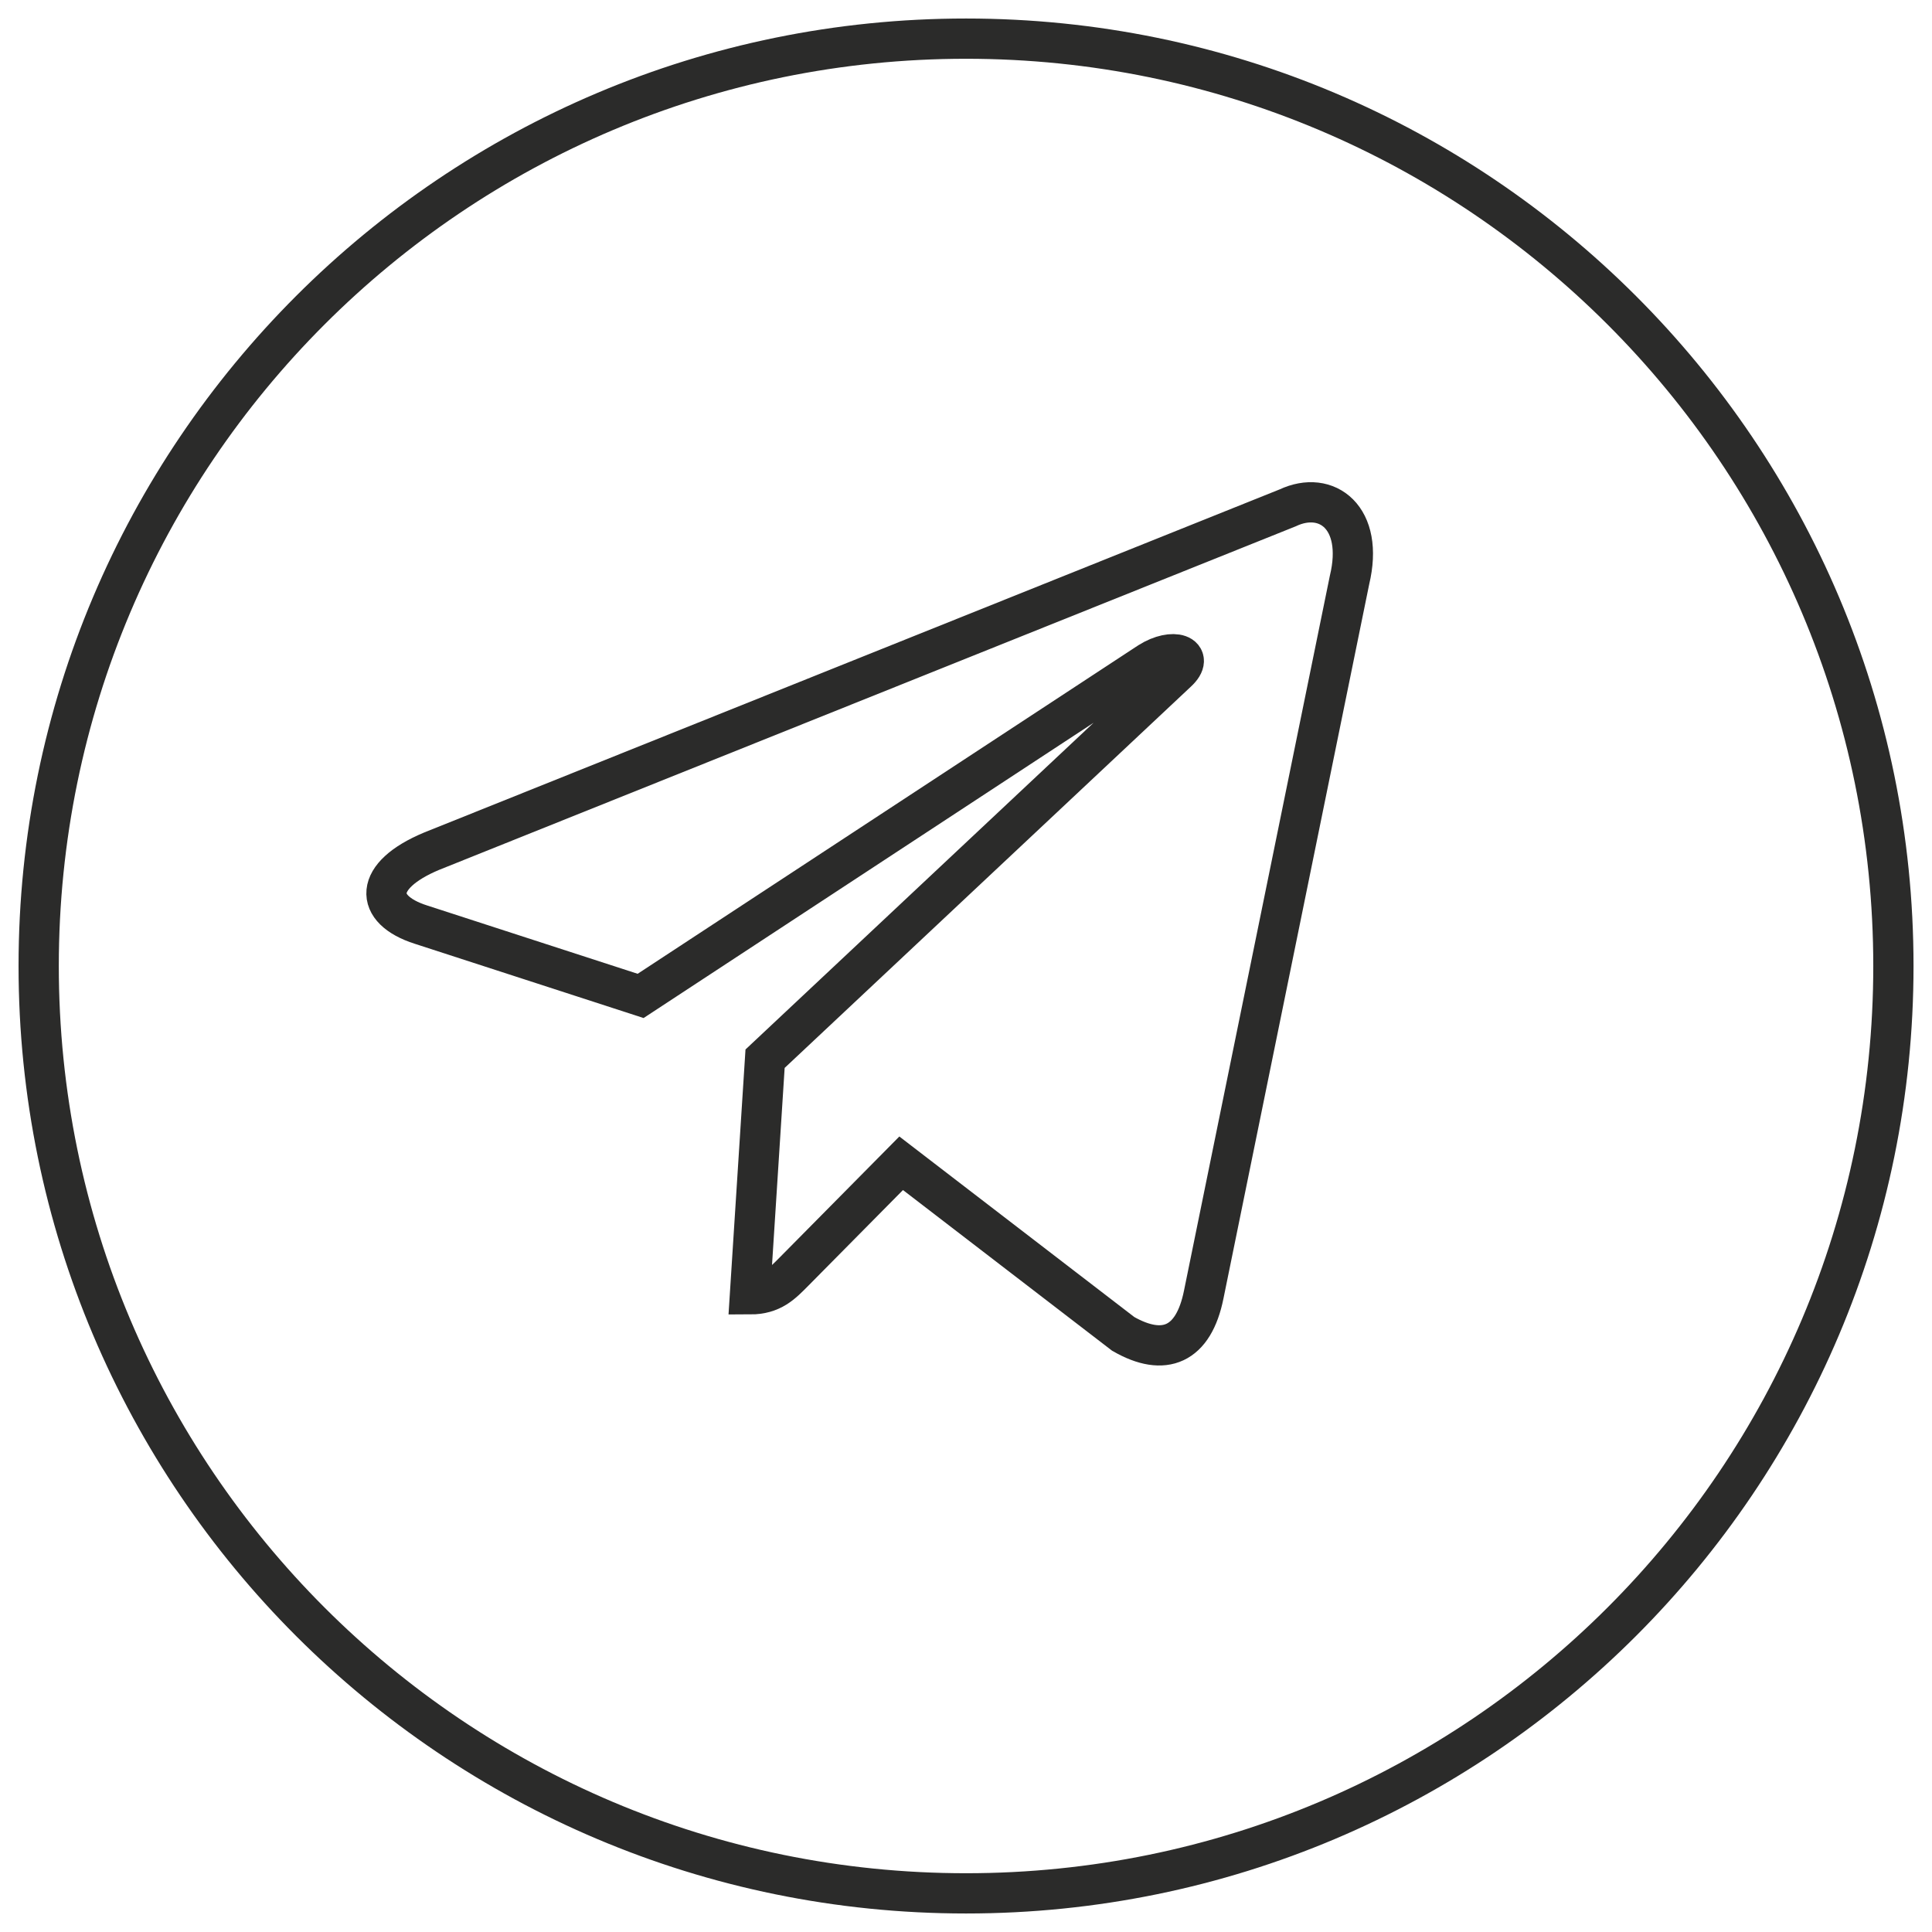
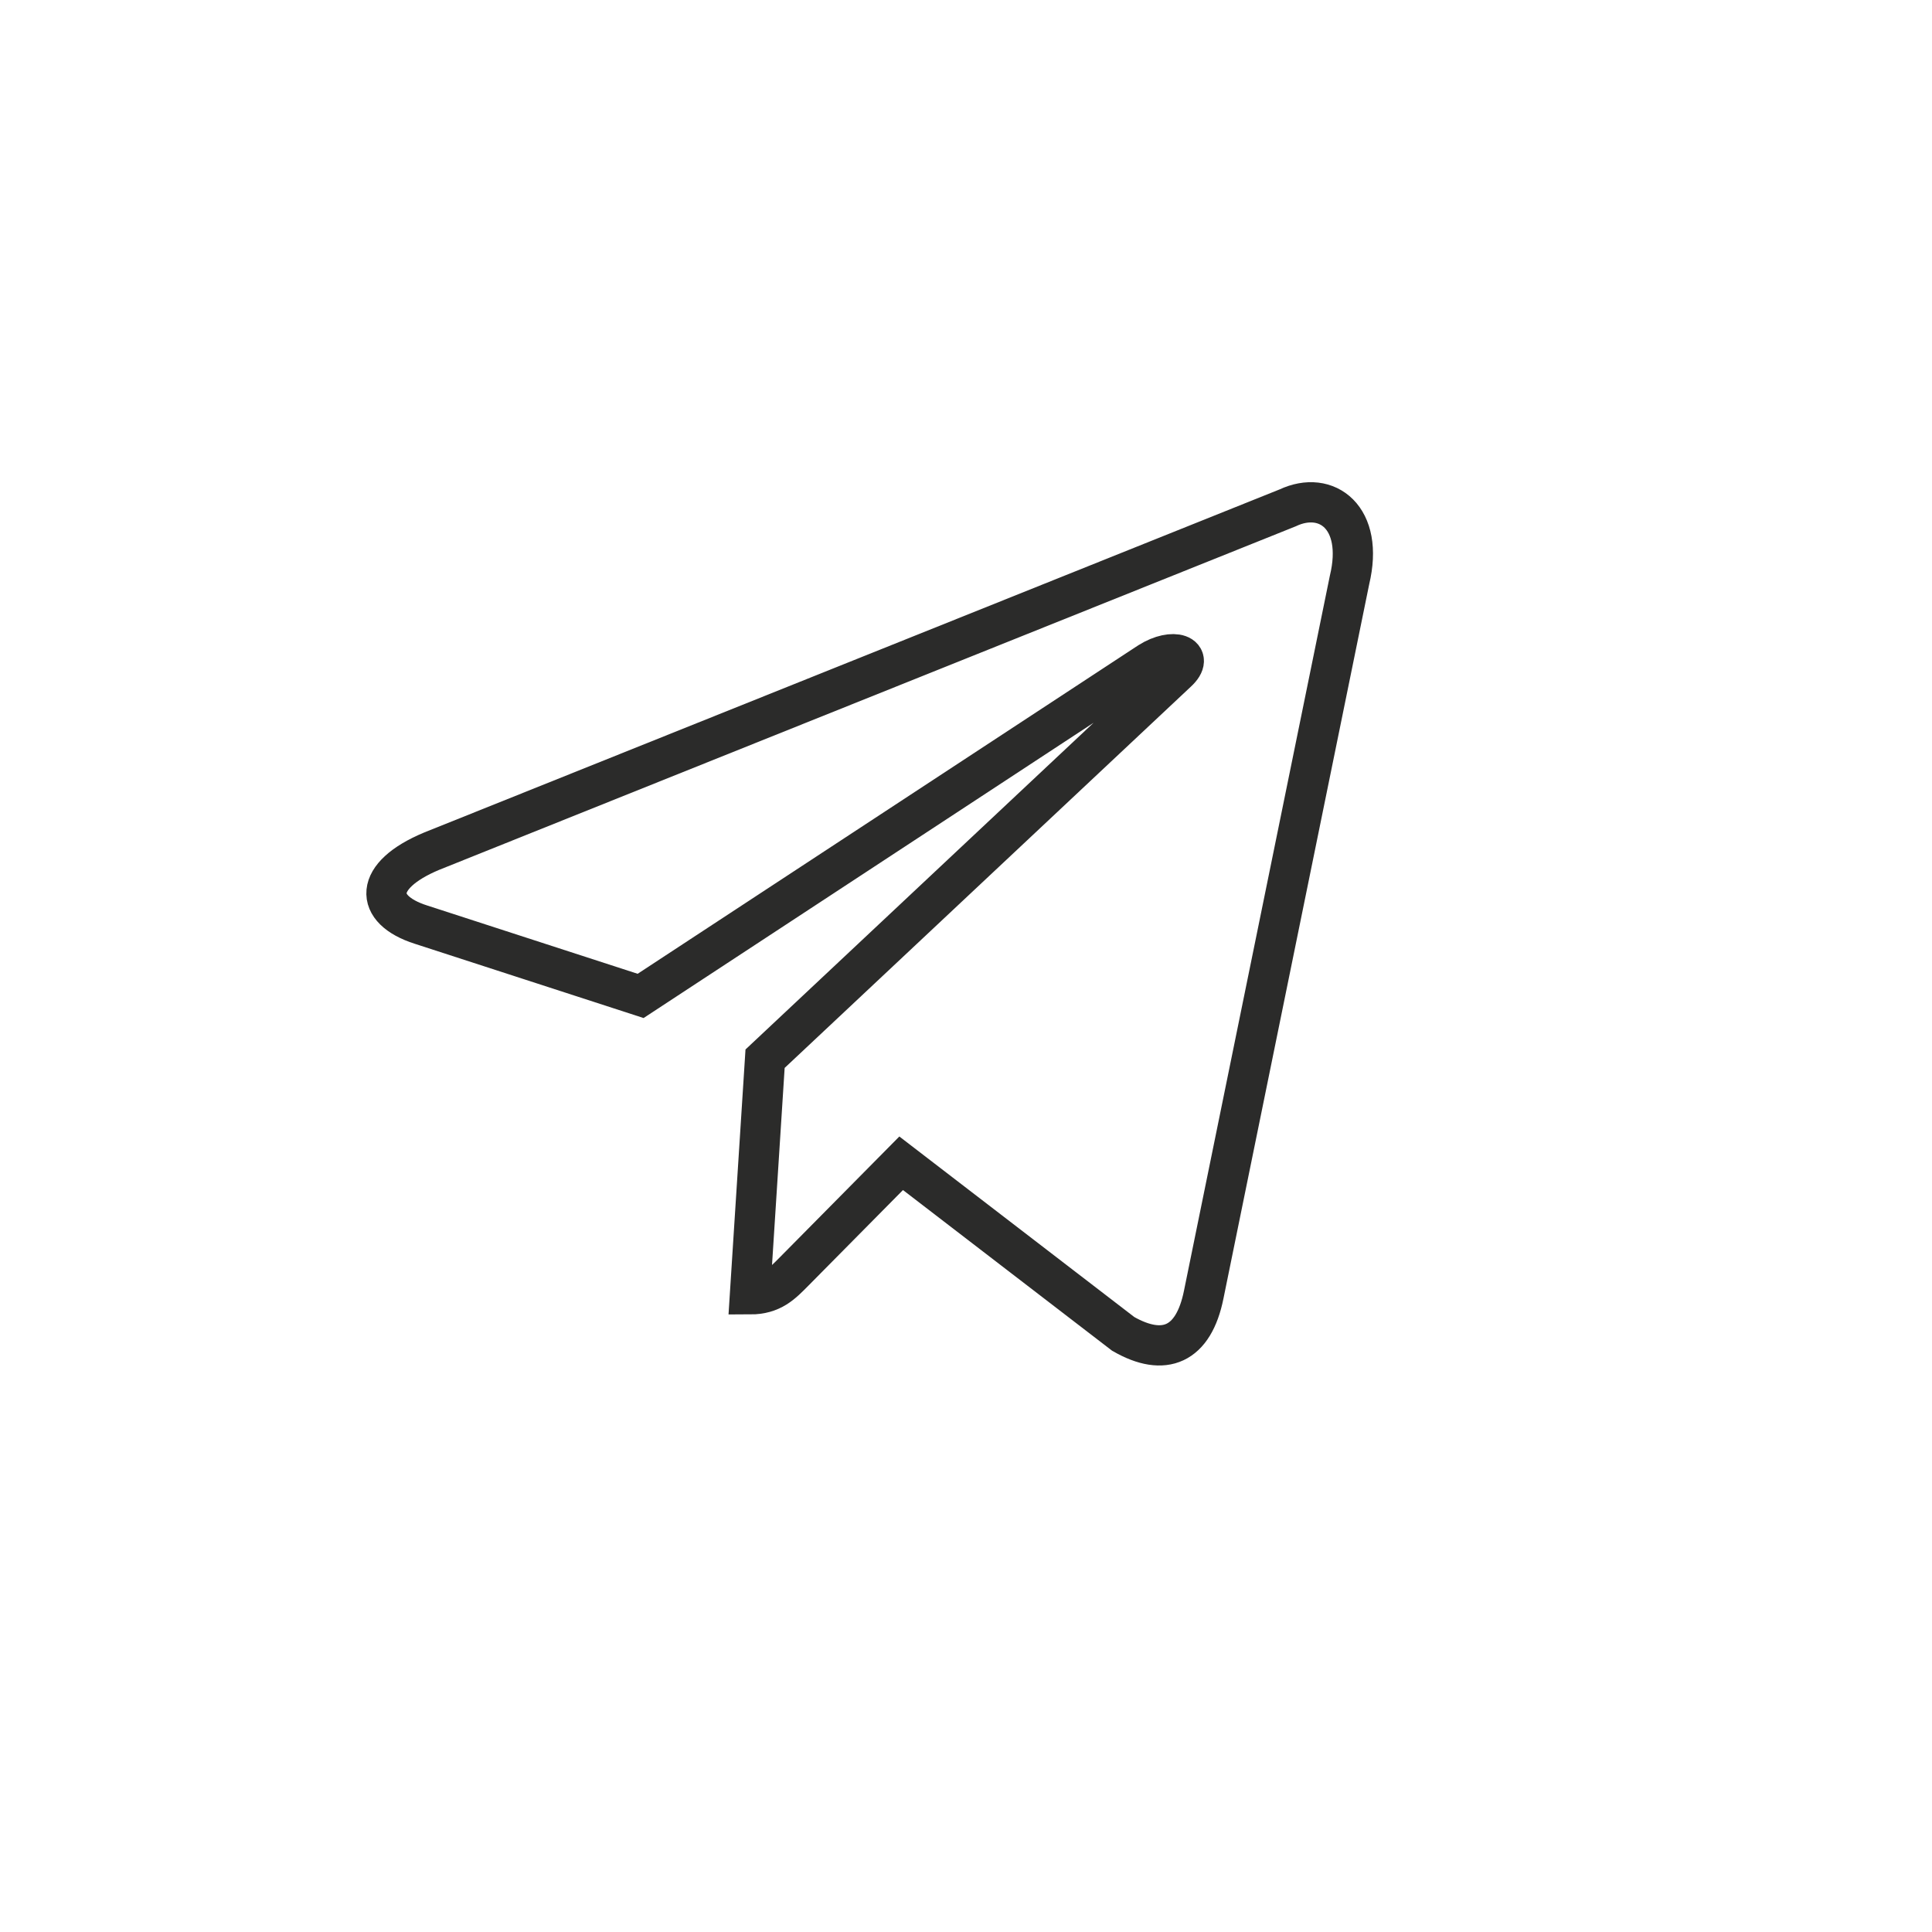
<svg xmlns="http://www.w3.org/2000/svg" width="48" height="48" viewBox="0 0 48 48" fill="none">
-   <path fill-rule="evenodd" clip-rule="evenodd" d="M24.001 1.46C11.552 1.46 1.461 11.552 1.461 24C1.461 36.449 11.552 46.54 24.001 46.54C36.449 46.54 46.541 36.449 46.541 24C46.541 11.552 36.449 1.46 24.001 1.46ZM0.461 24C0.461 10.999 11 0.46 24.001 0.46C37.002 0.46 47.541 10.999 47.541 24C47.541 37.001 37.002 47.54 24.001 47.54C11 47.54 0.461 37.001 0.461 24Z" fill="#2B2B2A" />
  <path d="M19.008 26.303L18.633 32.157C19.184 32.157 19.428 31.894 19.736 31.583L22.389 28.901L27.906 33.14C28.922 33.723 29.654 33.421 29.907 32.16L33.529 14.408C33.9 12.861 32.963 12.16 31.991 12.618L10.723 21.148C9.271 21.754 9.279 22.596 10.458 22.972L15.916 24.743L28.552 16.452C29.148 16.076 29.696 16.278 29.247 16.693L19.008 26.303L19.008 26.303Z" stroke="#2B2B2A" />
</svg>